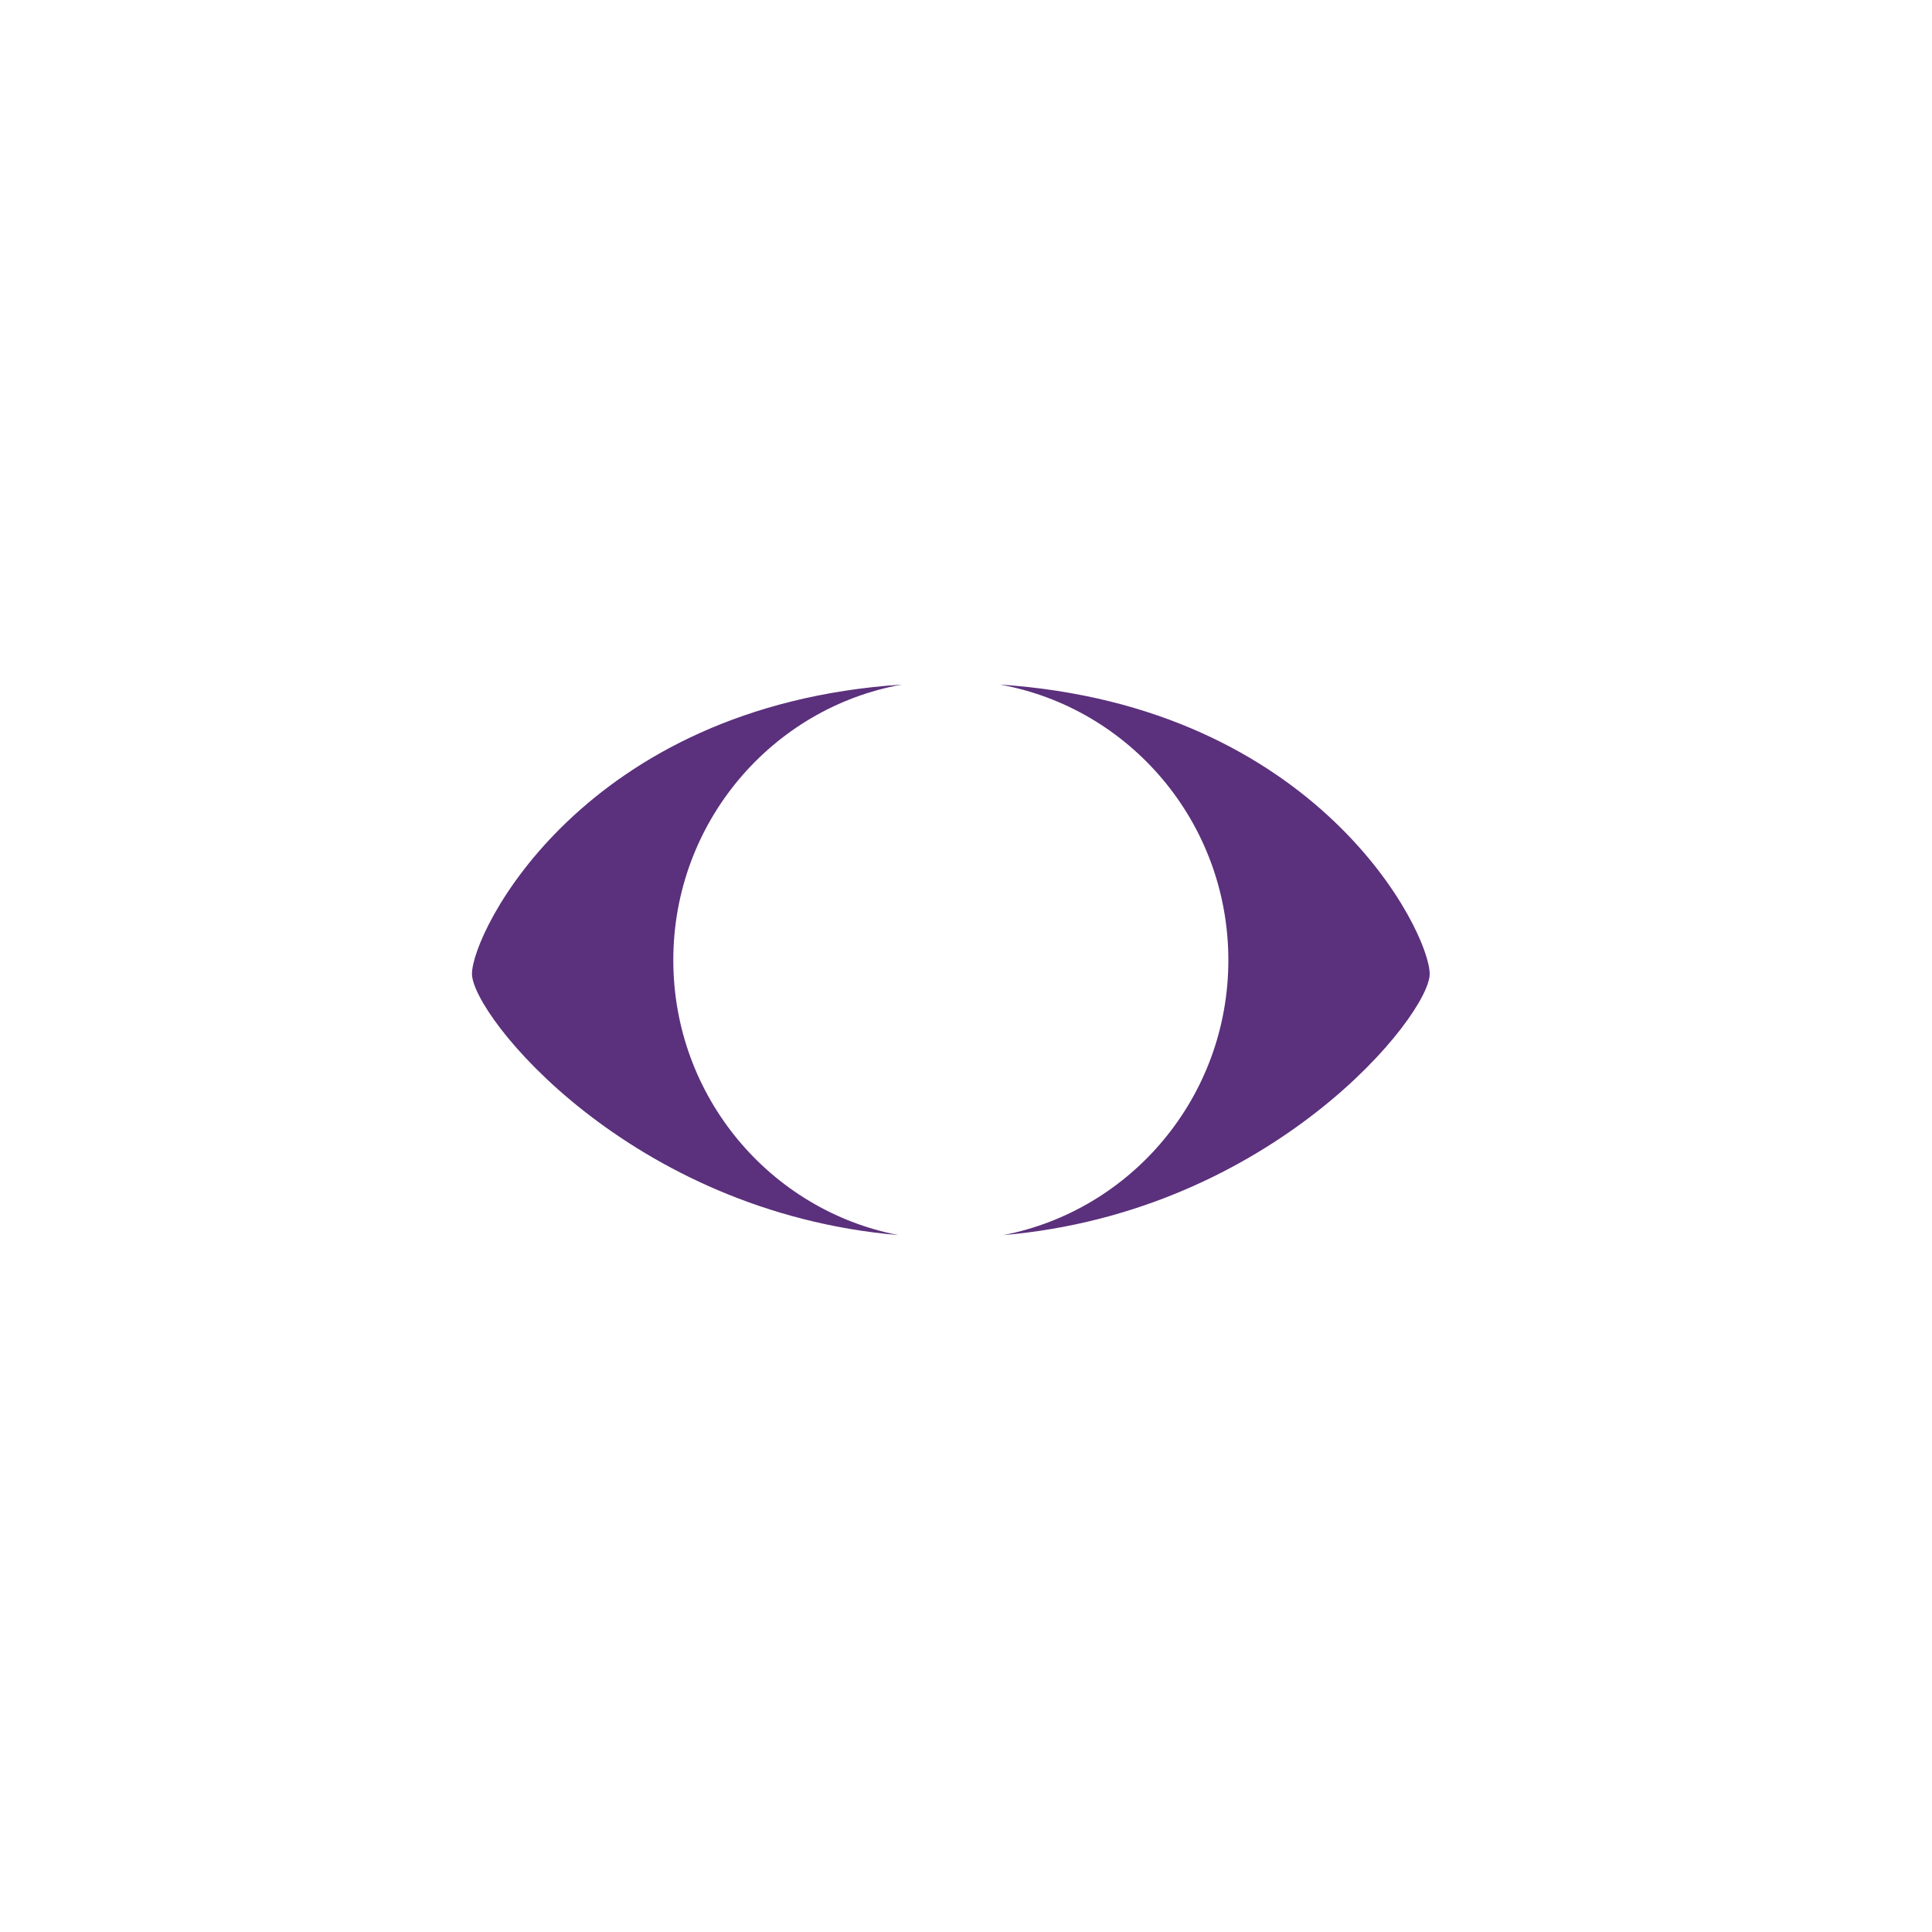
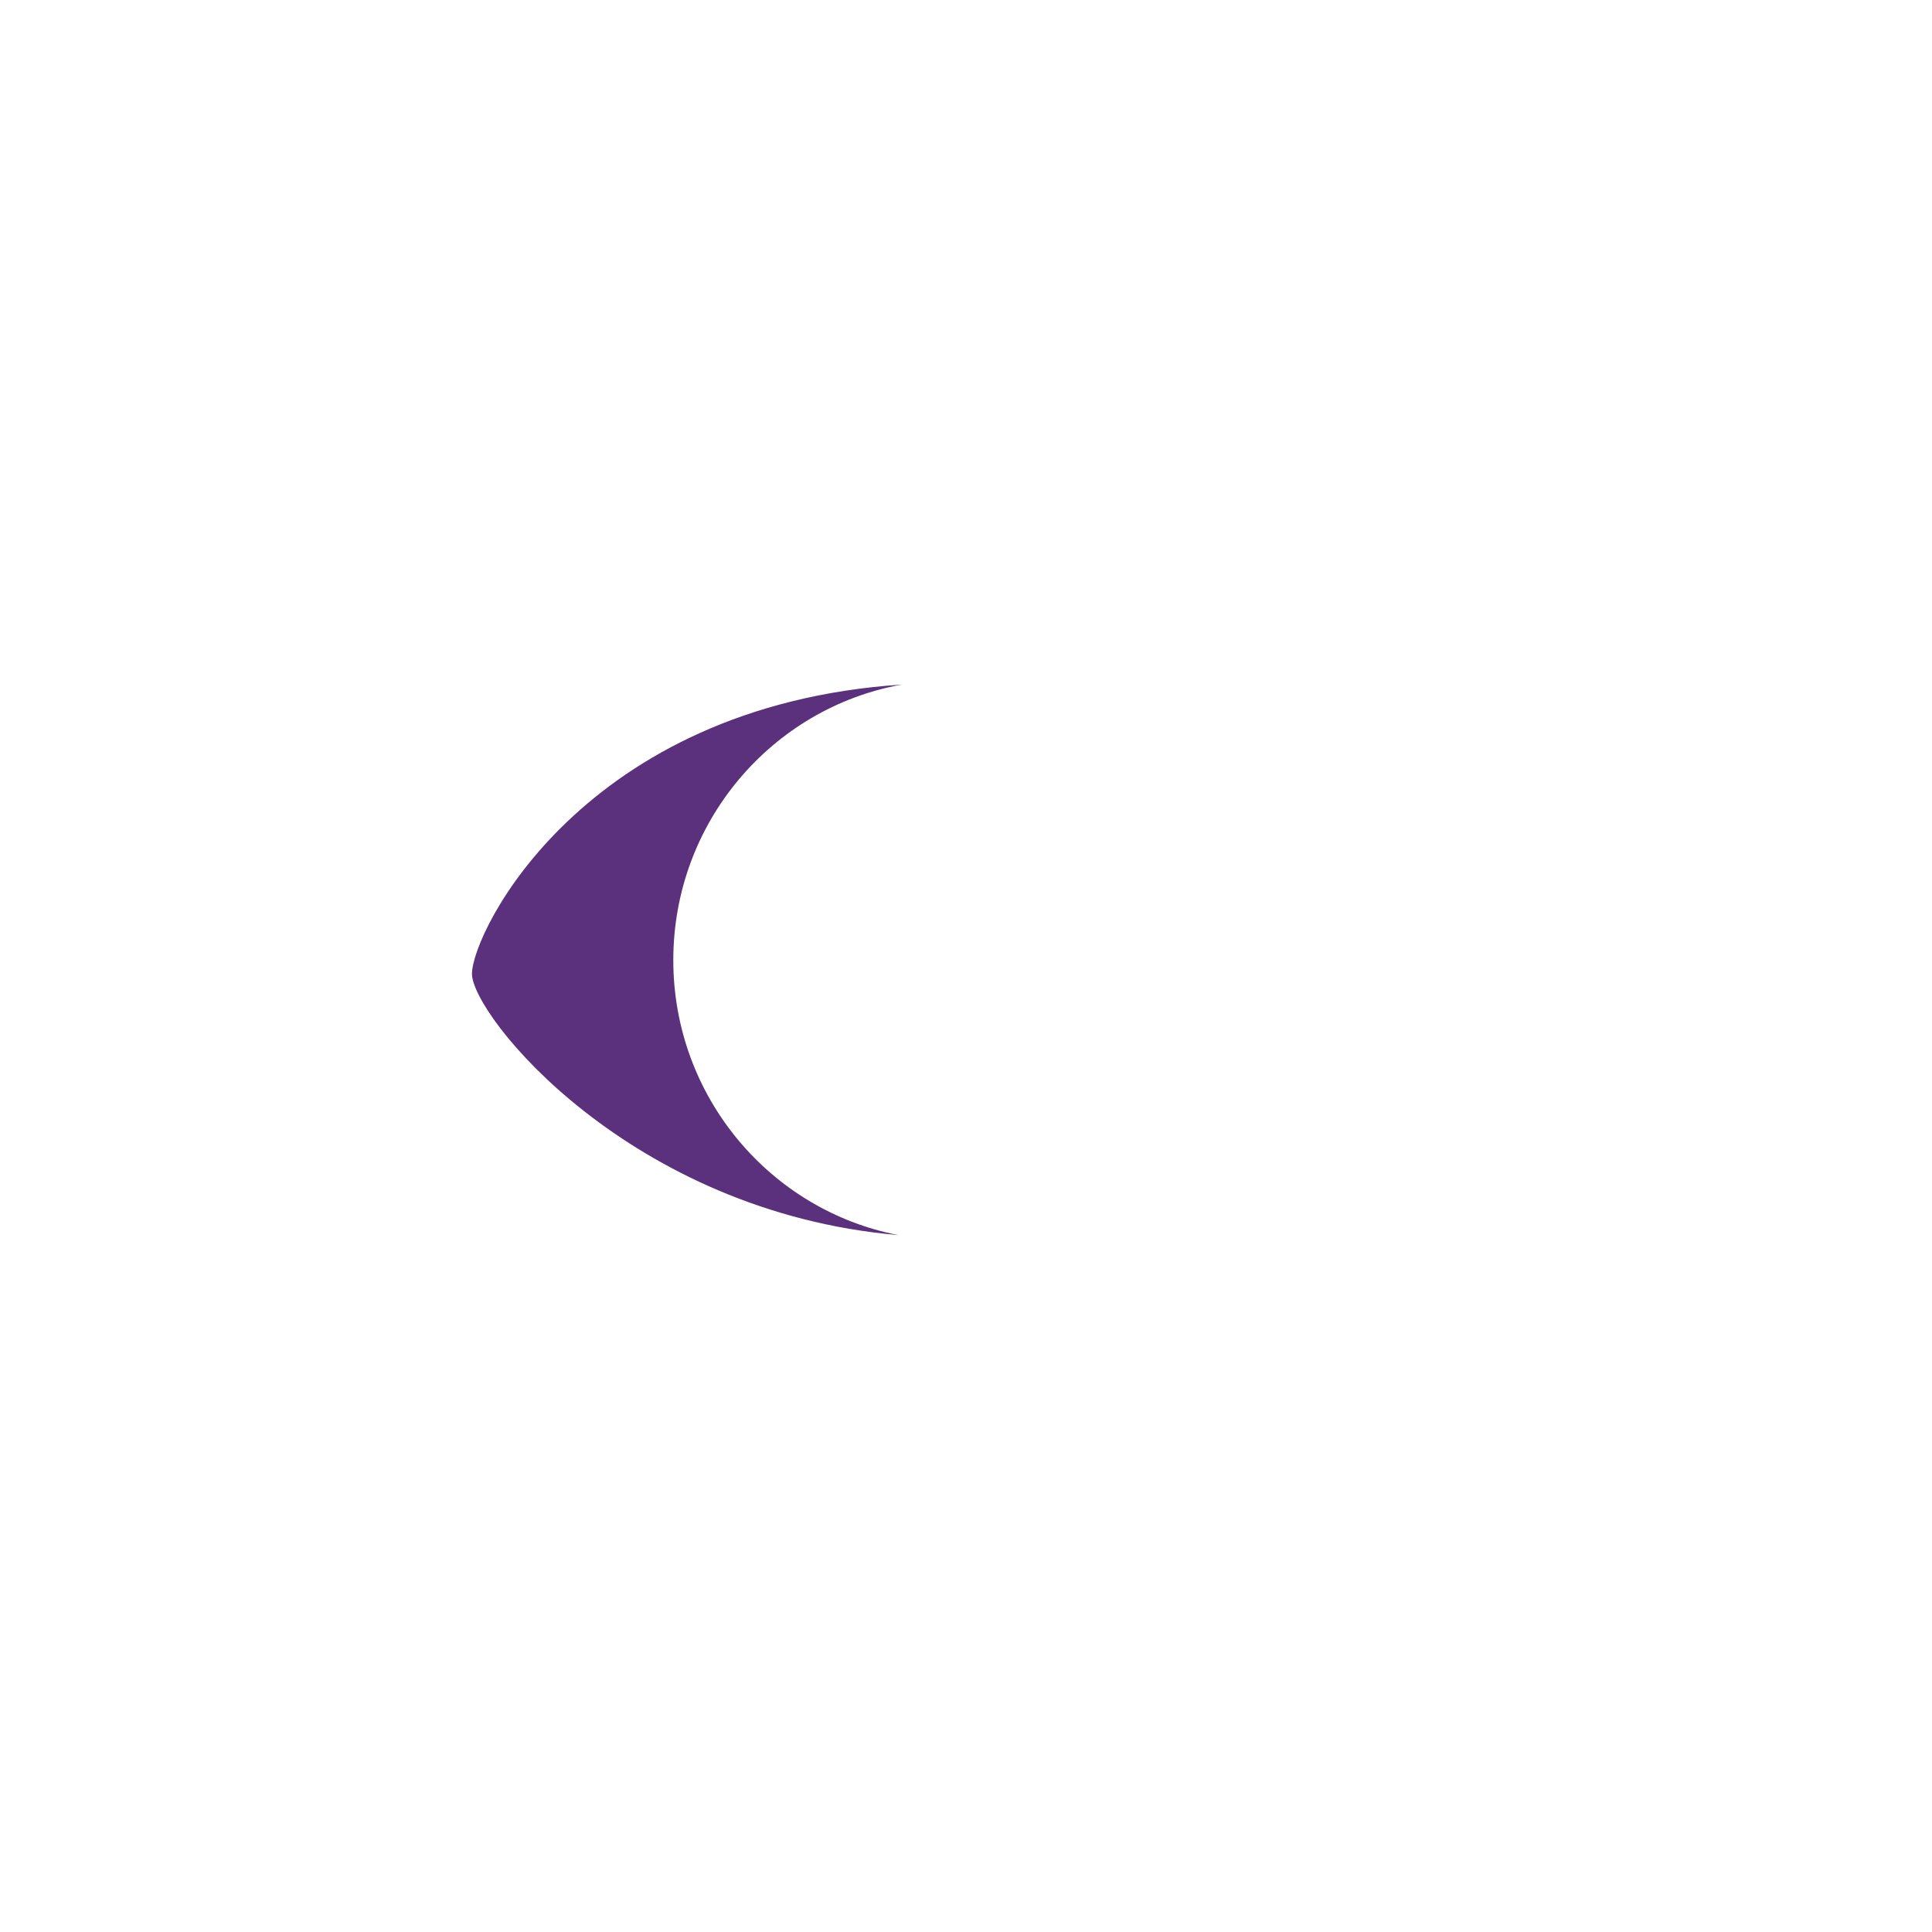
<svg xmlns="http://www.w3.org/2000/svg" width="16" height="16" viewBox="0 0 34 34" fill="none">
-   <path d="M17.594 12.047C19.88 12.457 21.617 14.473 21.617 16.897C21.617 19.301 19.91 21.302 17.653 21.736C22.391 21.33 25.16 17.866 25.16 17.139C25.16 16.402 23.203 12.42 17.594 12.047Z" fill="#5B307C" />
  <path d="M11.849 16.897C11.849 14.472 13.586 12.457 15.872 12.047C10.263 12.42 8.306 16.402 8.306 17.138C8.306 17.866 11.075 21.329 15.813 21.736C13.556 21.302 11.849 19.3 11.849 16.897Z" fill="#5B307C" />
</svg>